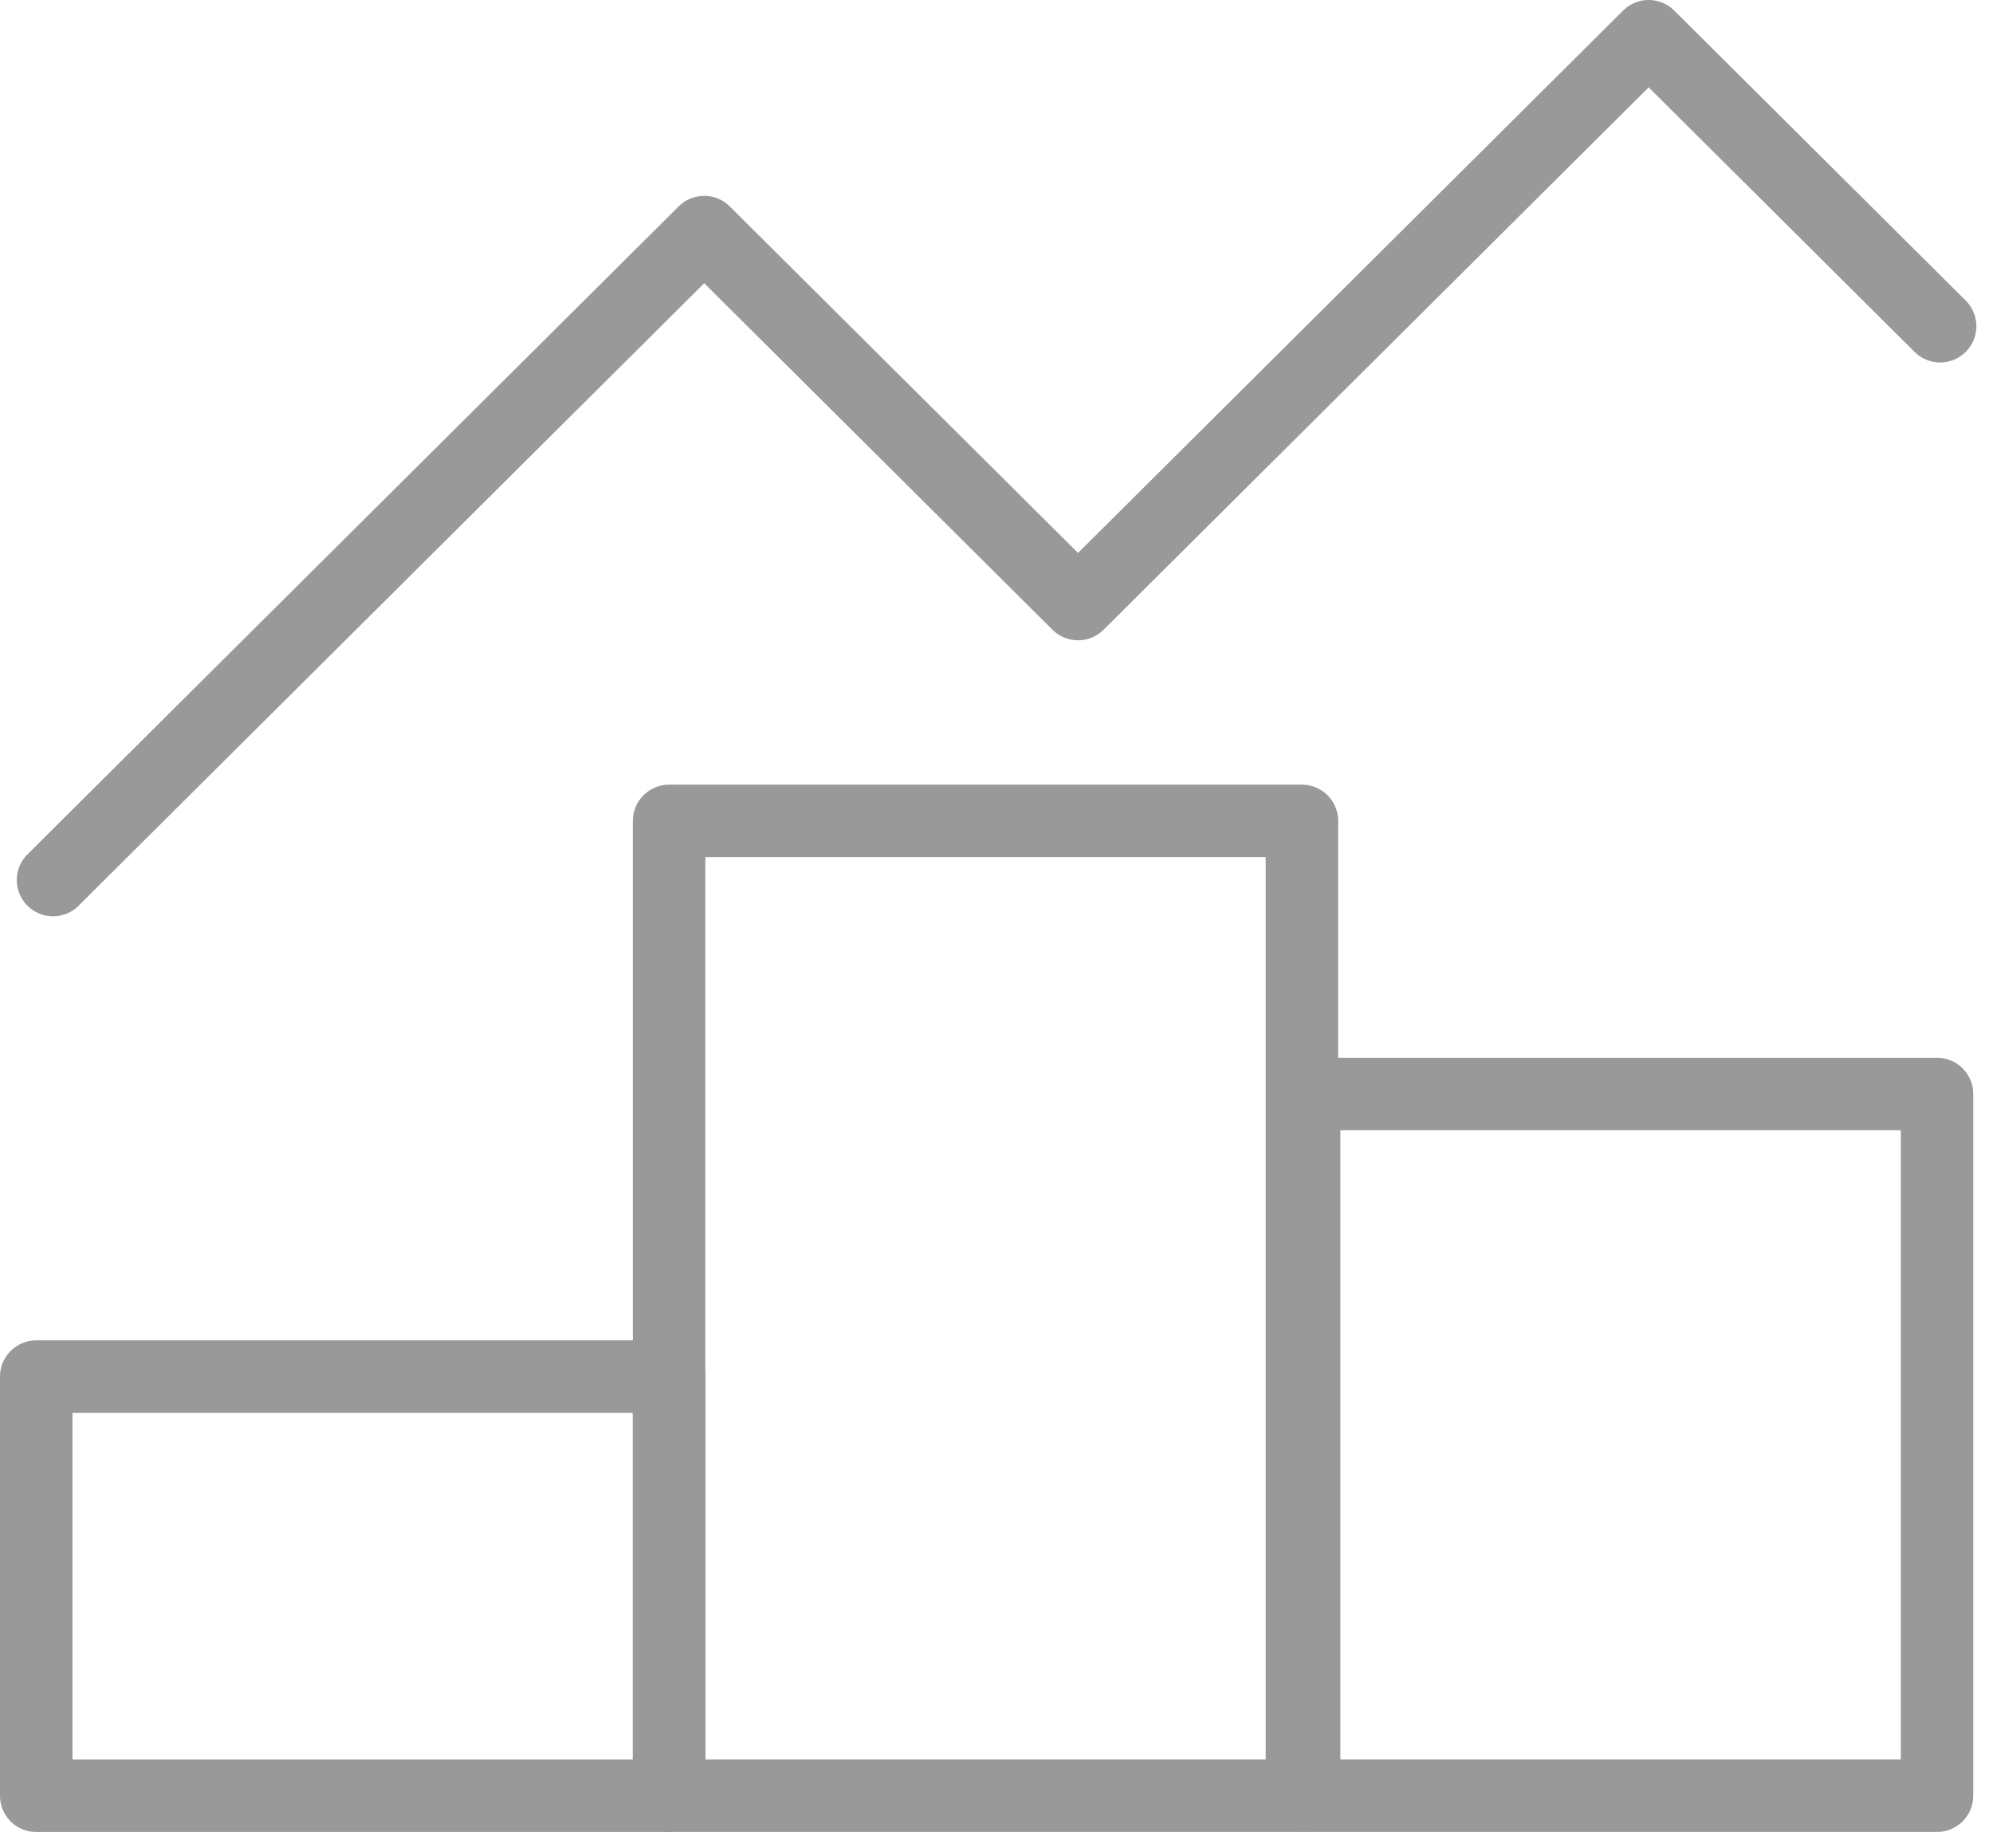
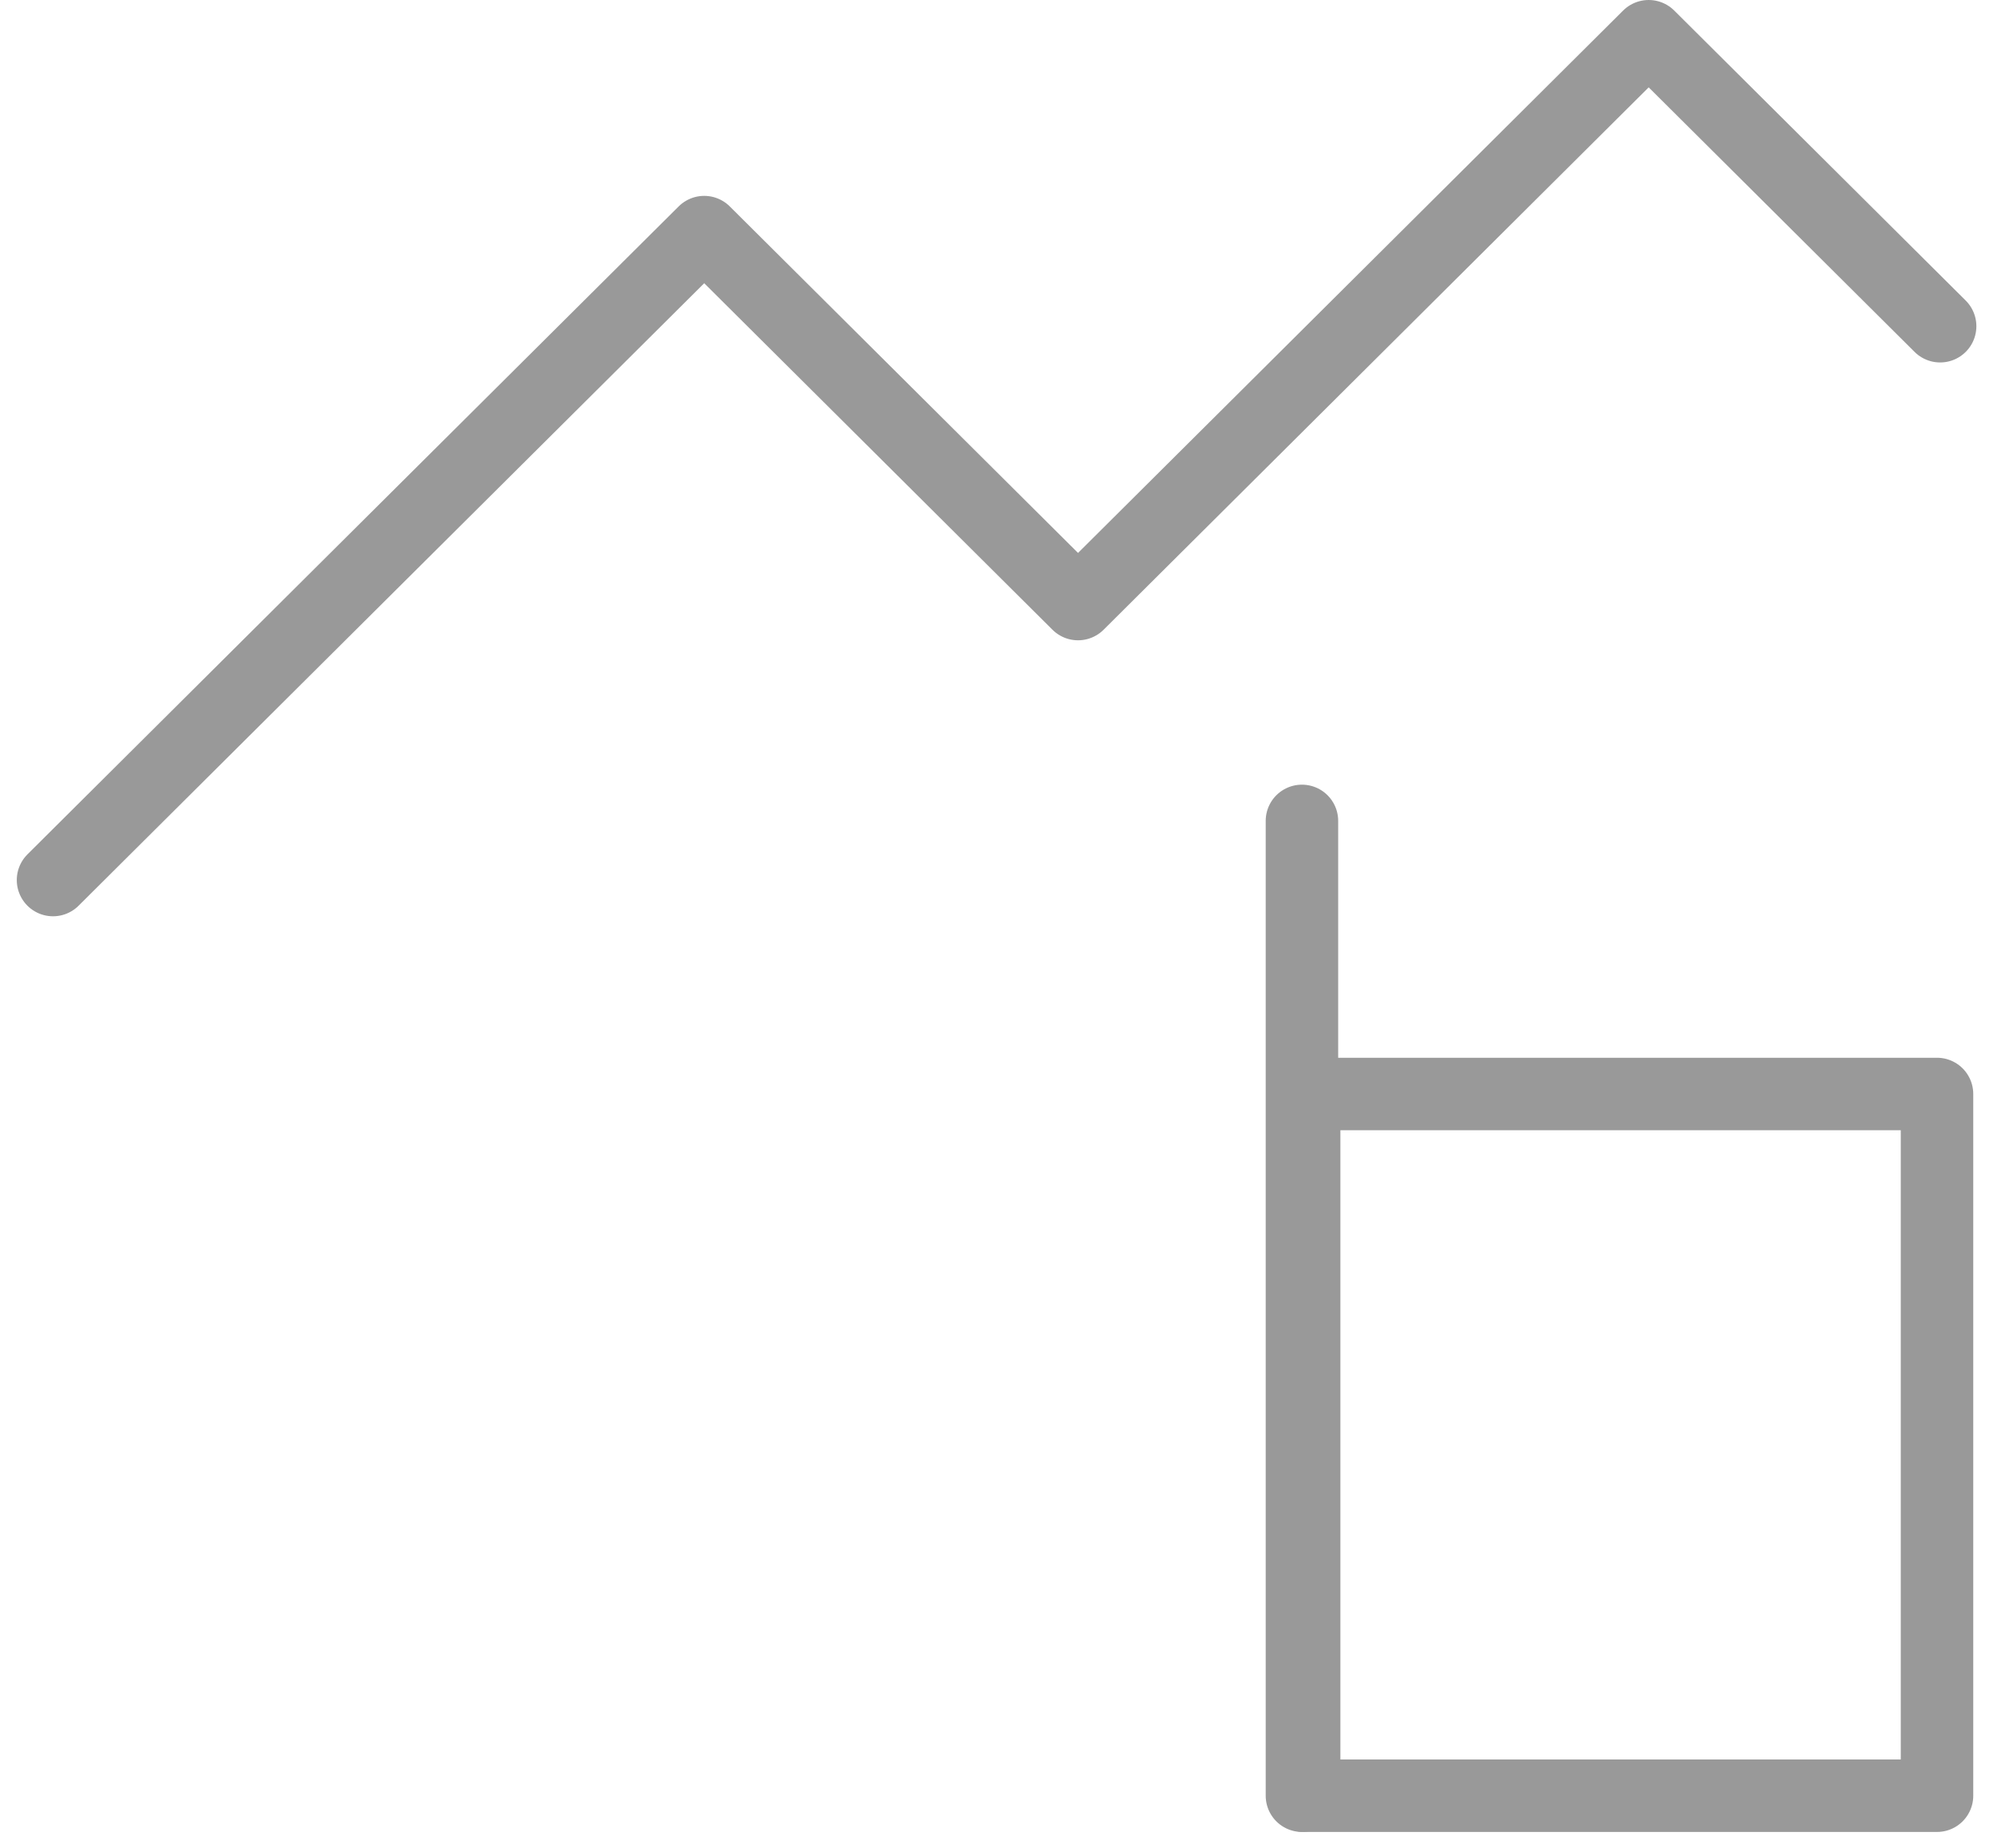
<svg xmlns="http://www.w3.org/2000/svg" width="55" height="51" viewBox="0 0 55 51" fill="none">
-   <path d="M18.465 37.987H1V49.554H18.465V37.987Z" stroke="#999999" stroke-width="2" stroke-linecap="round" stroke-linejoin="round" />
  <path d="M53.455 30.189H35.99V49.553H53.455V30.189Z" stroke="#999999" stroke-width="2" stroke-linecap="round" stroke-linejoin="round" />
-   <path d="M35.929 22.653H18.465V49.553H35.929V22.653Z" stroke="#999999" stroke-width="2" stroke-linecap="round" stroke-linejoin="round" />
+   <path d="M35.929 22.653V49.553H35.929V22.653Z" stroke="#999999" stroke-width="2" stroke-linecap="round" stroke-linejoin="round" />
  <path d="M1.463 24.285L19.434 6.405L29.75 16.669L45.498 1L53.541 9.002" stroke="#999999" stroke-width="2" stroke-linecap="round" stroke-linejoin="round" />
</svg>